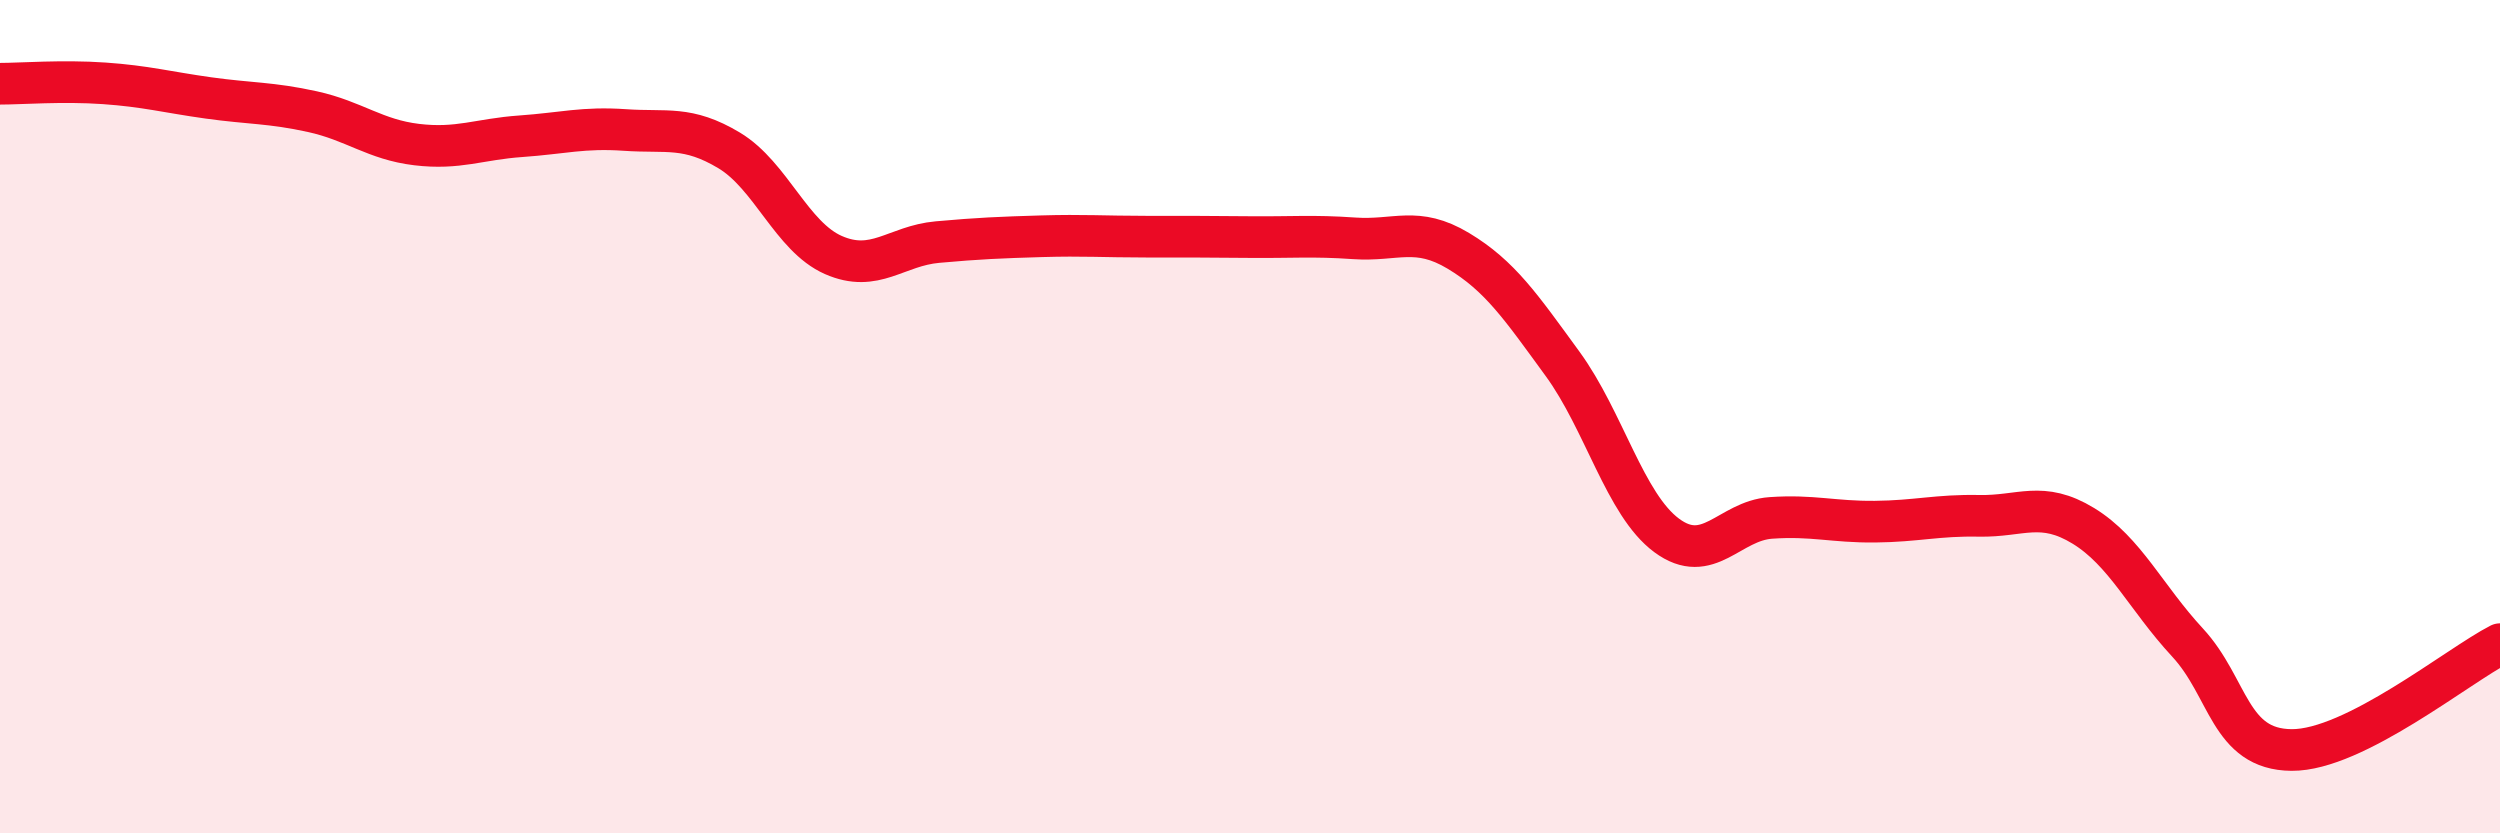
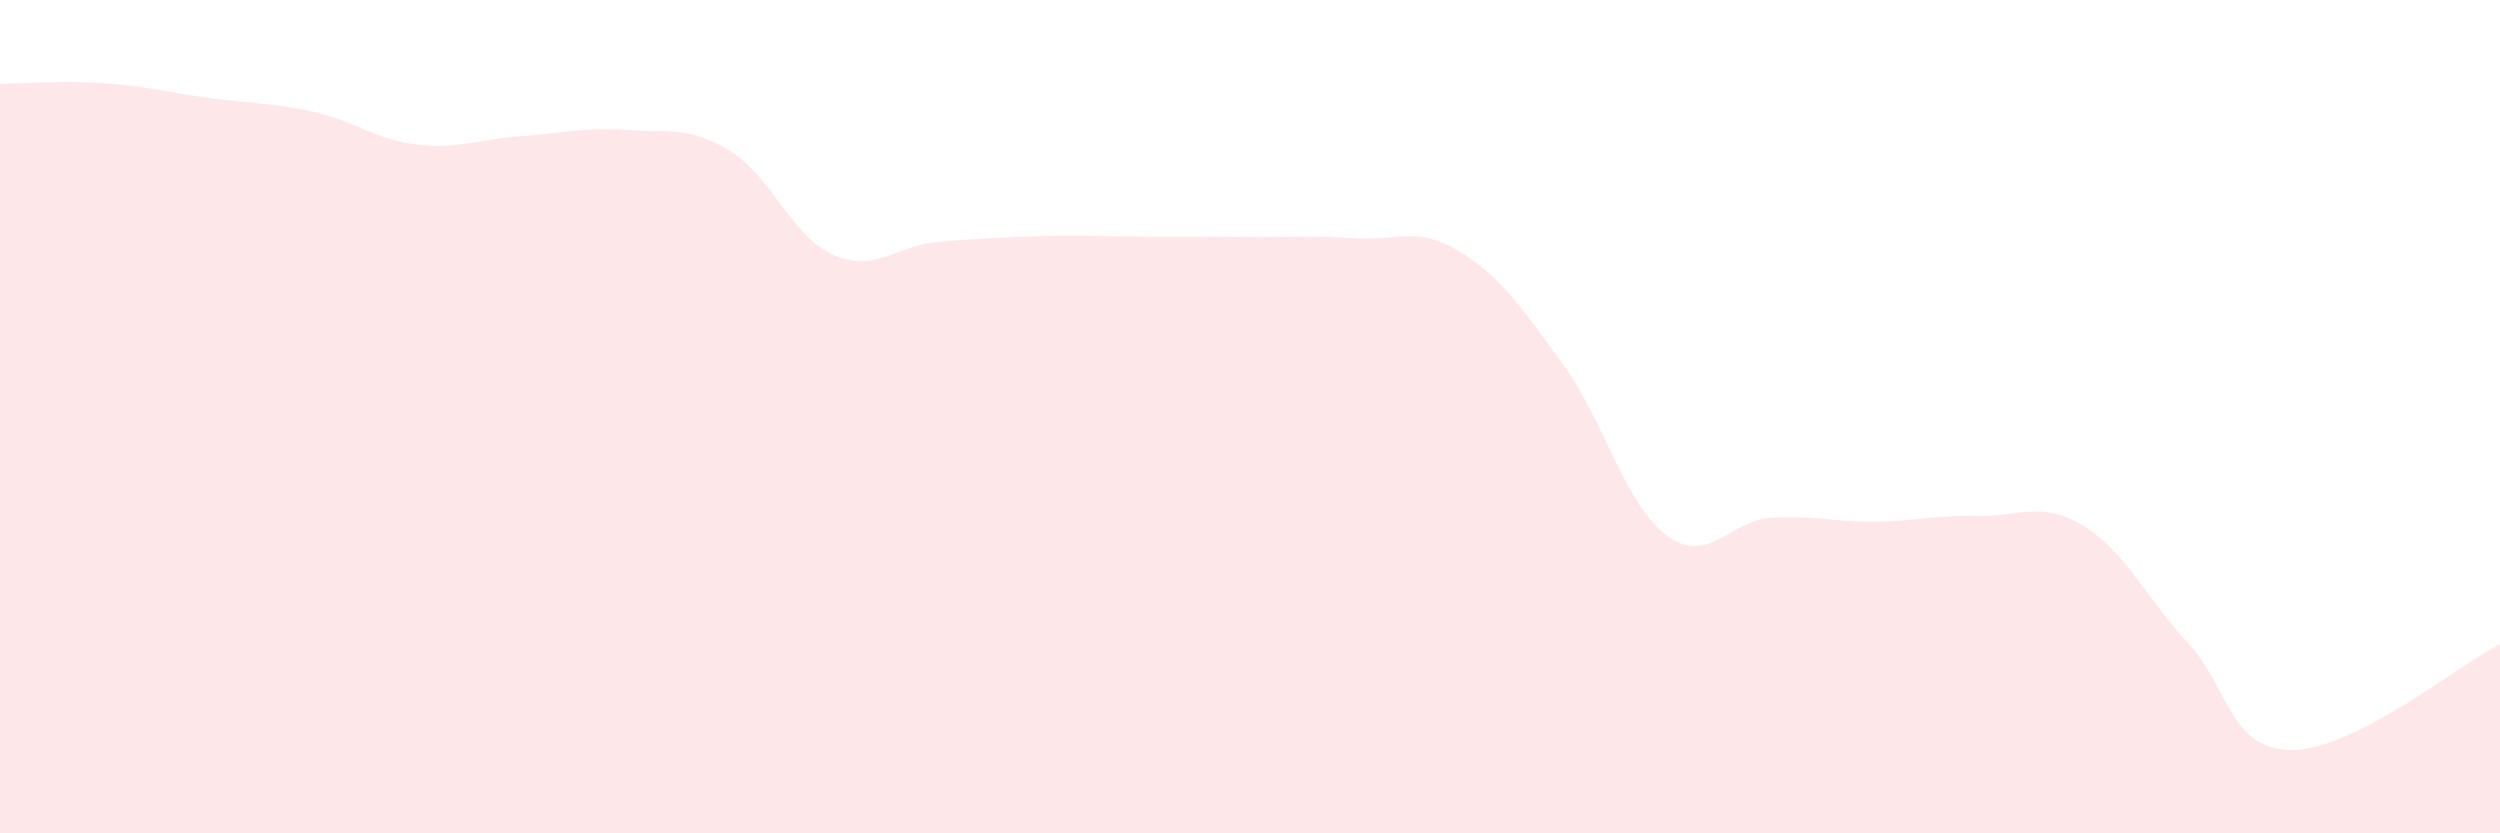
<svg xmlns="http://www.w3.org/2000/svg" width="60" height="20" viewBox="0 0 60 20">
  <path d="M 0,2.01 C 0.5,2.01 1.5,1.93 2.5,2 C 3.5,2.07 4,2.21 5,2.35 C 6,2.49 6.5,2.46 7.5,2.68 C 8.5,2.9 9,3.35 10,3.47 C 11,3.59 11.5,3.34 12.5,3.27 C 13.5,3.2 14,3.05 15,3.12 C 16,3.19 16.5,3.01 17.5,3.61 C 18.5,4.21 19,5.68 20,6.12 C 21,6.56 21.5,5.9 22.5,5.81 C 23.5,5.72 24,5.7 25,5.67 C 26,5.64 26.5,5.68 27.5,5.68 C 28.5,5.68 29,5.68 30,5.69 C 31,5.7 31.5,5.65 32.5,5.72 C 33.5,5.79 34,5.42 35,6.02 C 36,6.62 36.5,7.36 37.5,8.73 C 38.5,10.1 39,12.11 40,12.85 C 41,13.59 41.5,12.5 42.5,12.43 C 43.5,12.36 44,12.53 45,12.52 C 46,12.51 46.5,12.36 47.5,12.38 C 48.5,12.4 49,12.01 50,12.62 C 51,13.23 51.5,14.34 52.5,15.42 C 53.5,16.5 53.5,17.99 55,18 C 56.5,18.01 59,15.97 60,15.46L60 20L0 20Z" fill="#EB0A25" opacity="0.1" stroke-linecap="round" stroke-linejoin="round" />
-   <path d="M 0,2.01 C 0.5,2.01 1.5,1.93 2.5,2 C 3.5,2.07 4,2.21 5,2.35 C 6,2.49 6.5,2.46 7.5,2.68 C 8.5,2.9 9,3.35 10,3.47 C 11,3.59 11.5,3.34 12.5,3.27 C 13.5,3.2 14,3.05 15,3.12 C 16,3.19 16.5,3.01 17.5,3.61 C 18.5,4.21 19,5.68 20,6.12 C 21,6.56 21.5,5.9 22.5,5.81 C 23.5,5.72 24,5.7 25,5.67 C 26,5.64 26.5,5.68 27.5,5.68 C 28.5,5.68 29,5.68 30,5.69 C 31,5.7 31.5,5.65 32.5,5.72 C 33.5,5.79 34,5.42 35,6.02 C 36,6.62 36.5,7.36 37.5,8.73 C 38.5,10.1 39,12.11 40,12.85 C 41,13.59 41.5,12.5 42.5,12.43 C 43.5,12.36 44,12.53 45,12.52 C 46,12.51 46.5,12.36 47.5,12.38 C 48.5,12.4 49,12.01 50,12.62 C 51,13.23 51.5,14.34 52.5,15.42 C 53.5,16.5 53.5,17.99 55,18 C 56.5,18.01 59,15.97 60,15.46" stroke="#EB0A25" stroke-width="1" fill="none" stroke-linecap="round" stroke-linejoin="round" />
</svg>